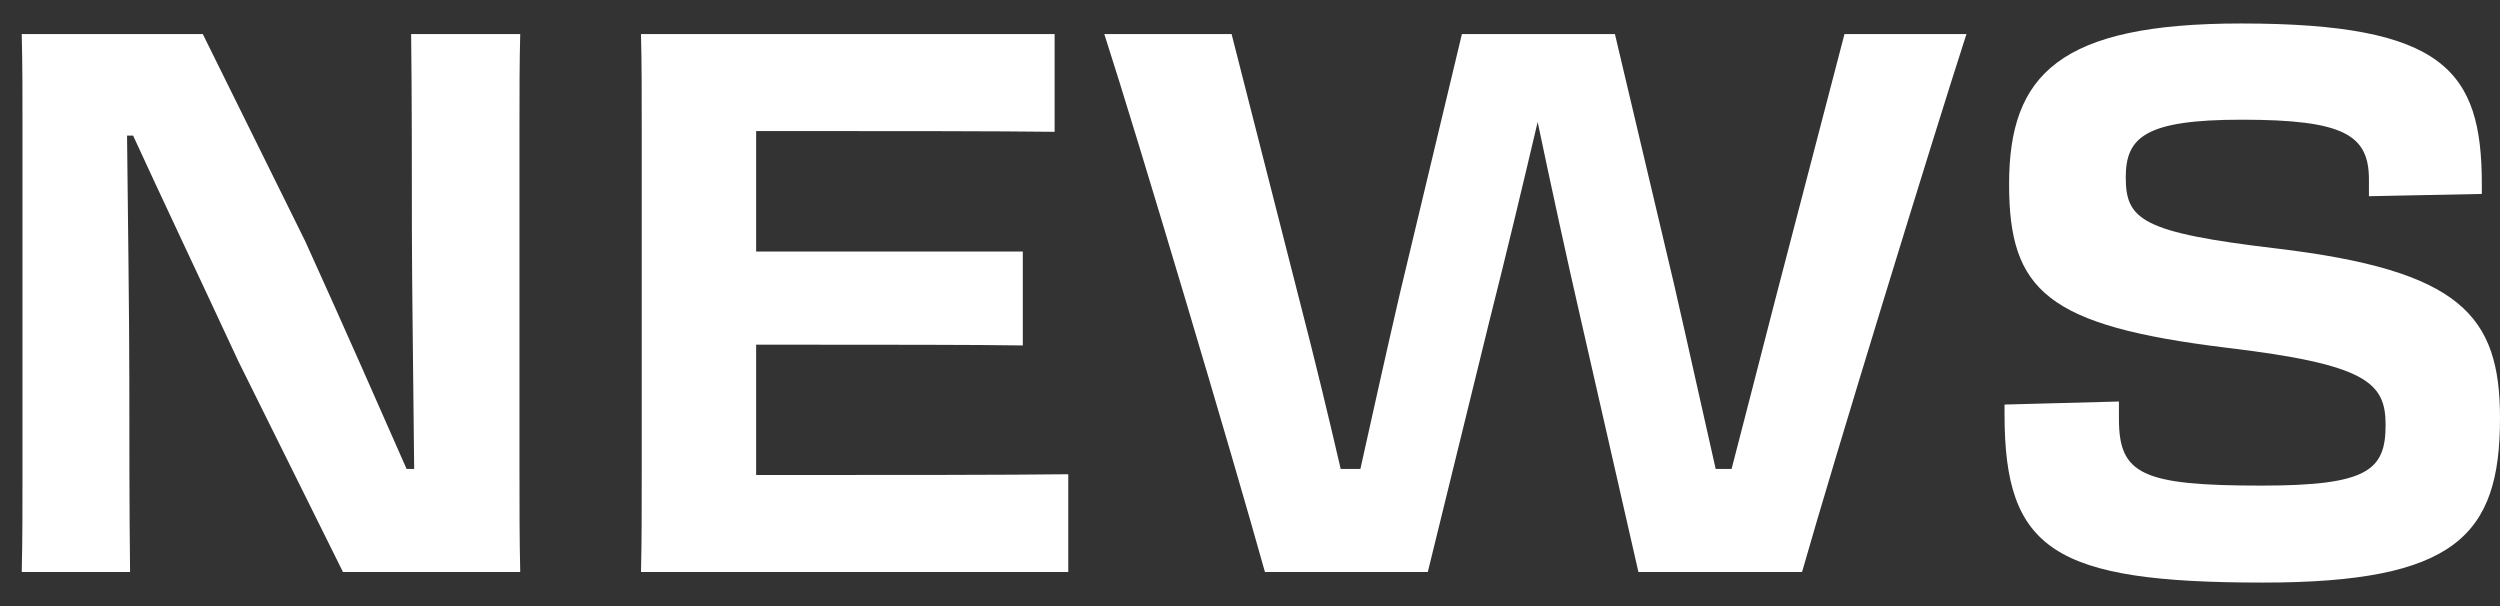
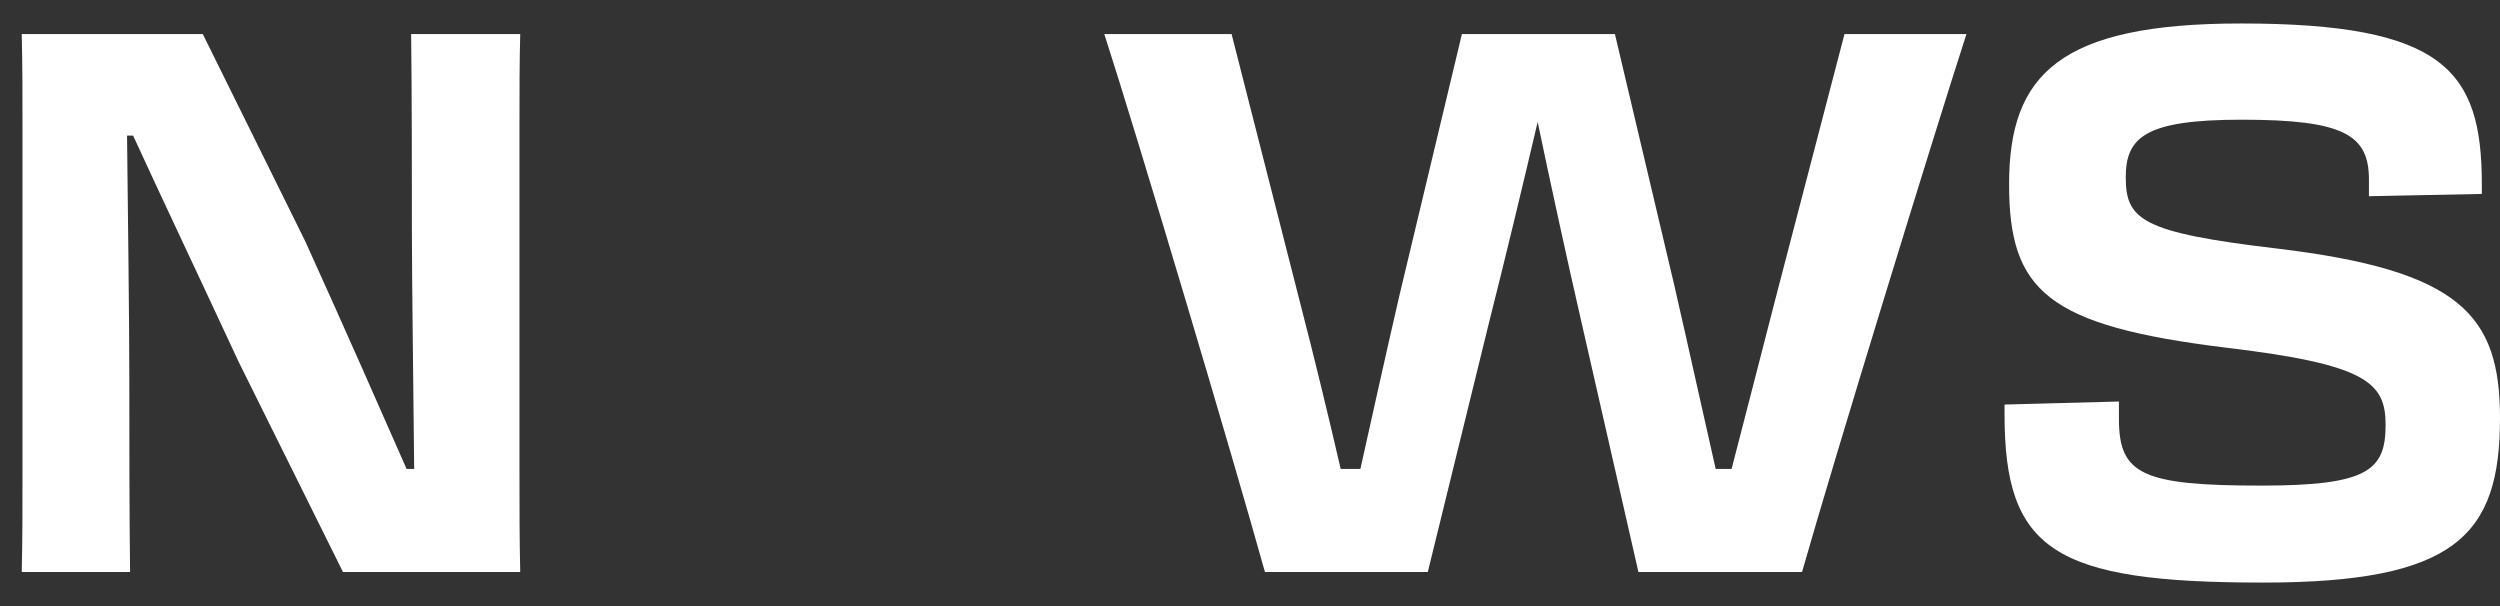
<svg xmlns="http://www.w3.org/2000/svg" width="66" height="16" viewBox="0 0 66 16" fill="none">
  <rect x="0" y="0" width="66" height="16" fill="#333333" stroke="none" />
  <path d="M0.574 15.1C0.594 14.2 0.594 13.5 0.594 12.38V3.48C0.594 2.42 0.594 1.76 0.574 0.9H5.354L8.054 6.36C9.054 8.56 10.074 10.88 10.734 12.38H10.934C10.914 10.26 10.874 7.32 10.874 6.1C10.874 4.58 10.874 2.48 10.854 0.9H13.734C13.714 1.64 13.714 2.42 13.714 3.44V12.32C13.714 13.46 13.714 14.18 13.734 15.1H9.054L6.294 9.54C5.254 7.3 4.294 5.28 3.514 3.58H3.354C3.374 5.52 3.414 8.36 3.414 10.02C3.414 11.42 3.414 13.5 3.434 15.1H0.574Z" fill="white" />
-   <path d="M16.942 12.34V3.48C16.942 2.44 16.942 1.64 16.922 0.9H27.842V3.48C26.442 3.46 23.262 3.46 21.282 3.46H19.962V6.64H27.002V9.12C25.882 9.1 23.102 9.1 21.502 9.1H19.962V12.54H21.382C23.462 12.54 26.602 12.54 28.202 12.52V15.1H16.922C16.942 14.32 16.942 13.48 16.942 12.34Z" fill="white" />
  <path d="M39.314 8.5L37.694 15.1H33.394C32.554 12.08 30.034 3.62 29.154 0.9H32.514L34.294 7.88C34.714 9.5 35.094 11.08 35.394 12.38H35.914C36.214 11.04 36.574 9.4 36.954 7.76L38.594 0.9H42.634L44.194 7.5C44.594 9.24 44.974 10.98 45.294 12.38H45.714C46.054 11.08 46.454 9.5 46.874 7.88L48.694 0.9H51.914C51.034 3.62 48.434 12.08 47.574 15.1H43.254L41.754 8.52C41.354 6.78 40.934 4.84 40.594 3.22C40.214 4.84 39.754 6.76 39.314 8.5Z" fill="white" />
  <path d="M59.74 15.38C54.22 15.38 52.92 14.52 52.92 10.94V10.68L55.94 10.6V11.06C55.94 12.52 56.54 12.82 59.7 12.82C62.5 12.82 62.98 12.42 62.98 11.22C62.98 10.1 62.48 9.62 58.78 9.18C54.04 8.6 53.04 7.68 53.04 4.86C53.04 1.96 54.38 0.62 59.16 0.62C64.52 0.62 65.52 1.86 65.52 4.86V5.12L62.54 5.18V4.74C62.54 3.56 61.88 3.16 59.18 3.16C56.64 3.16 56.12 3.62 56.12 4.68C56.12 5.8 56.54 6.14 60.1 6.56C64.96 7.14 66 8.32 66 11.04C66 14.14 64.82 15.38 59.74 15.38Z" fill="white" />
</svg>